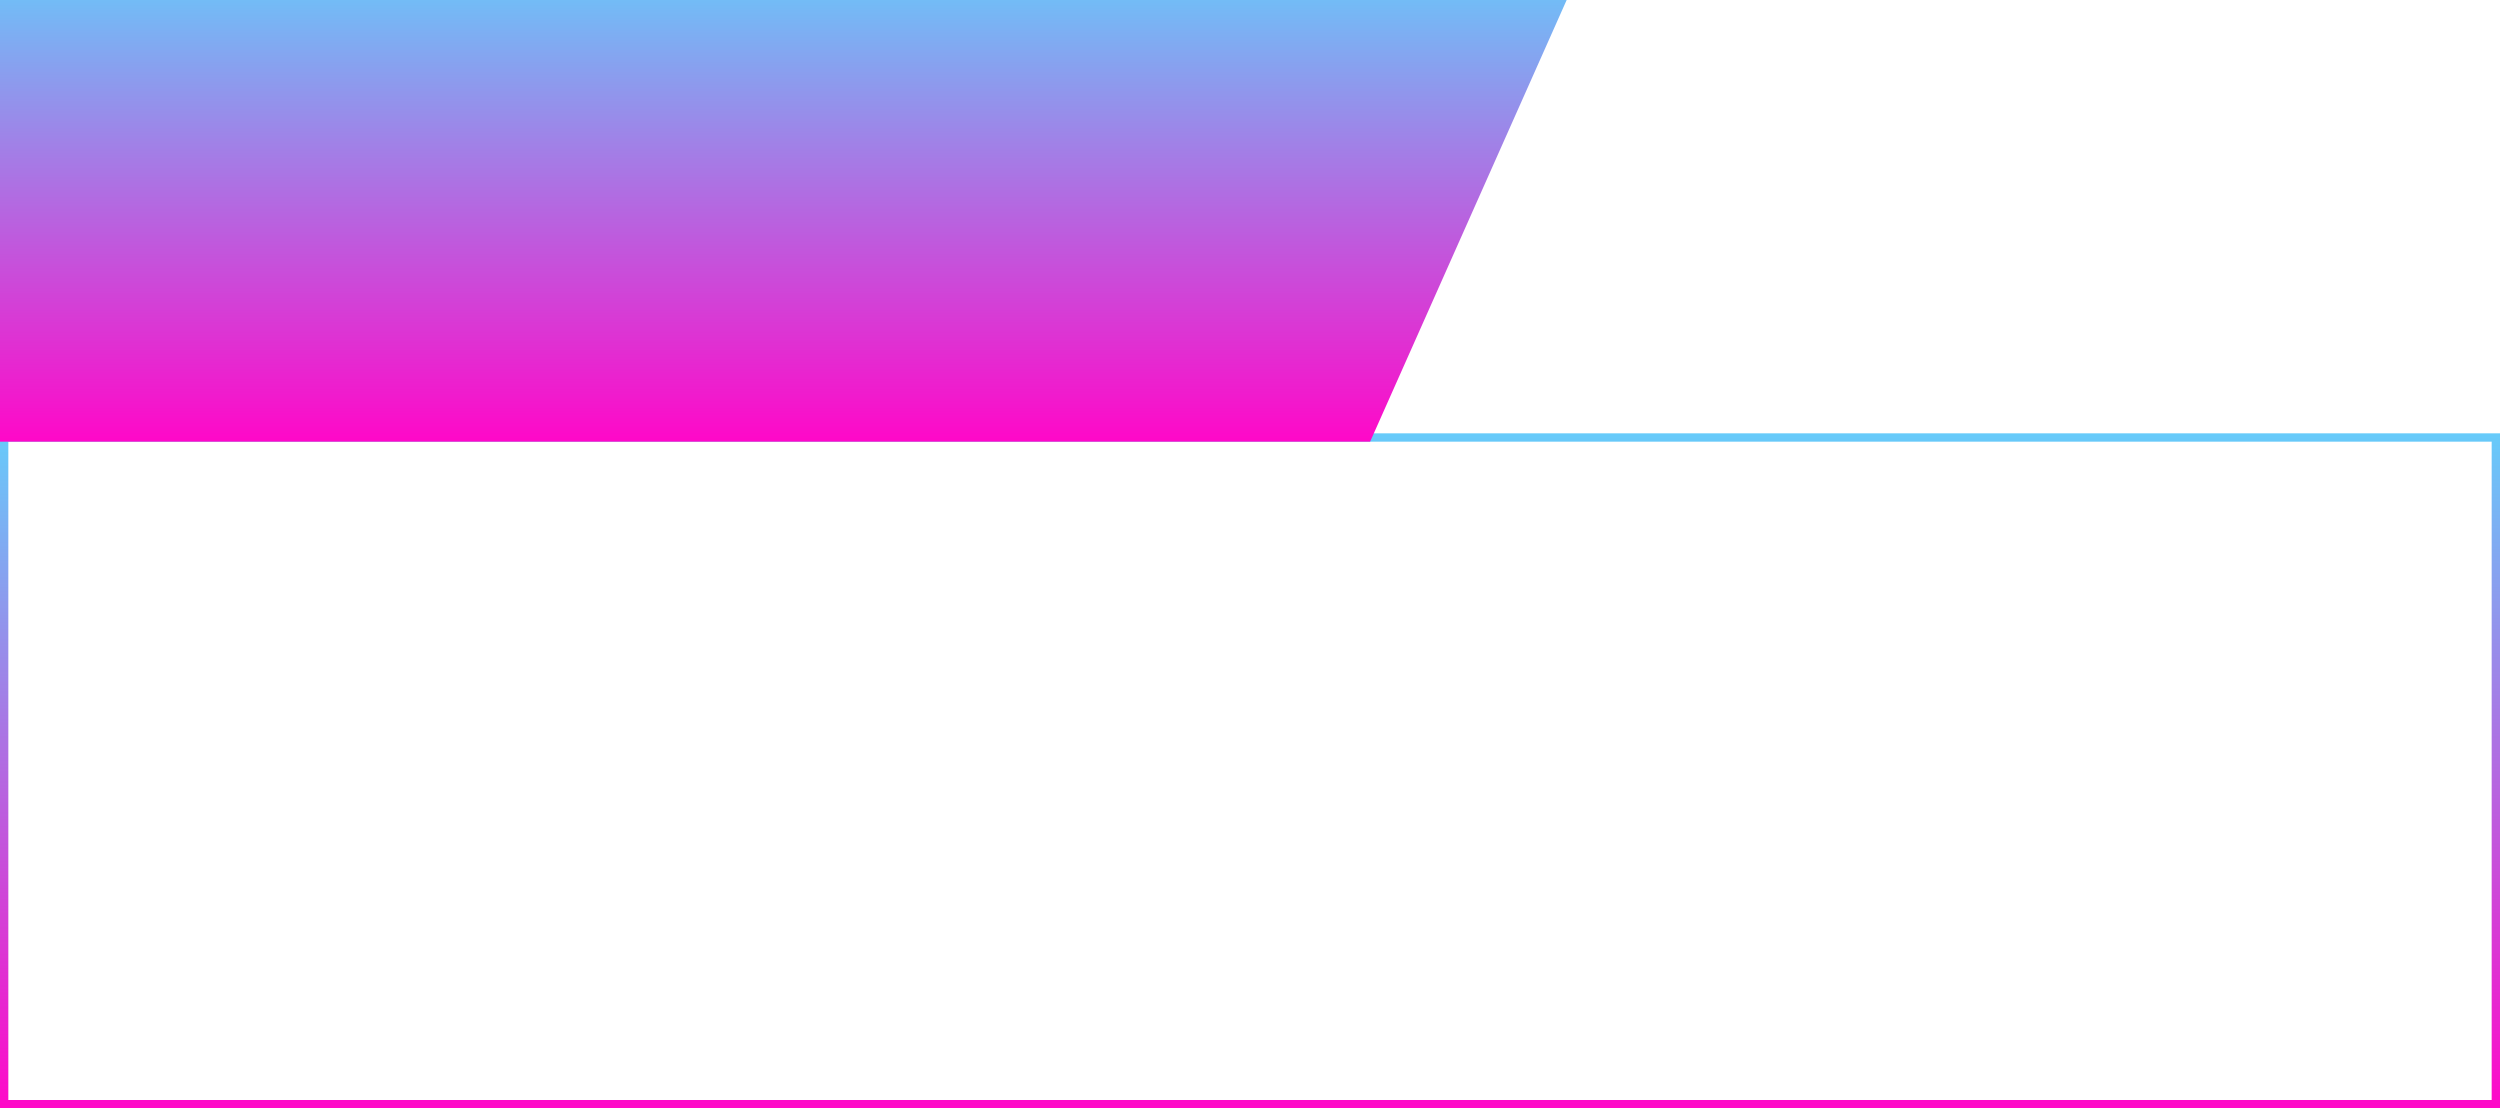
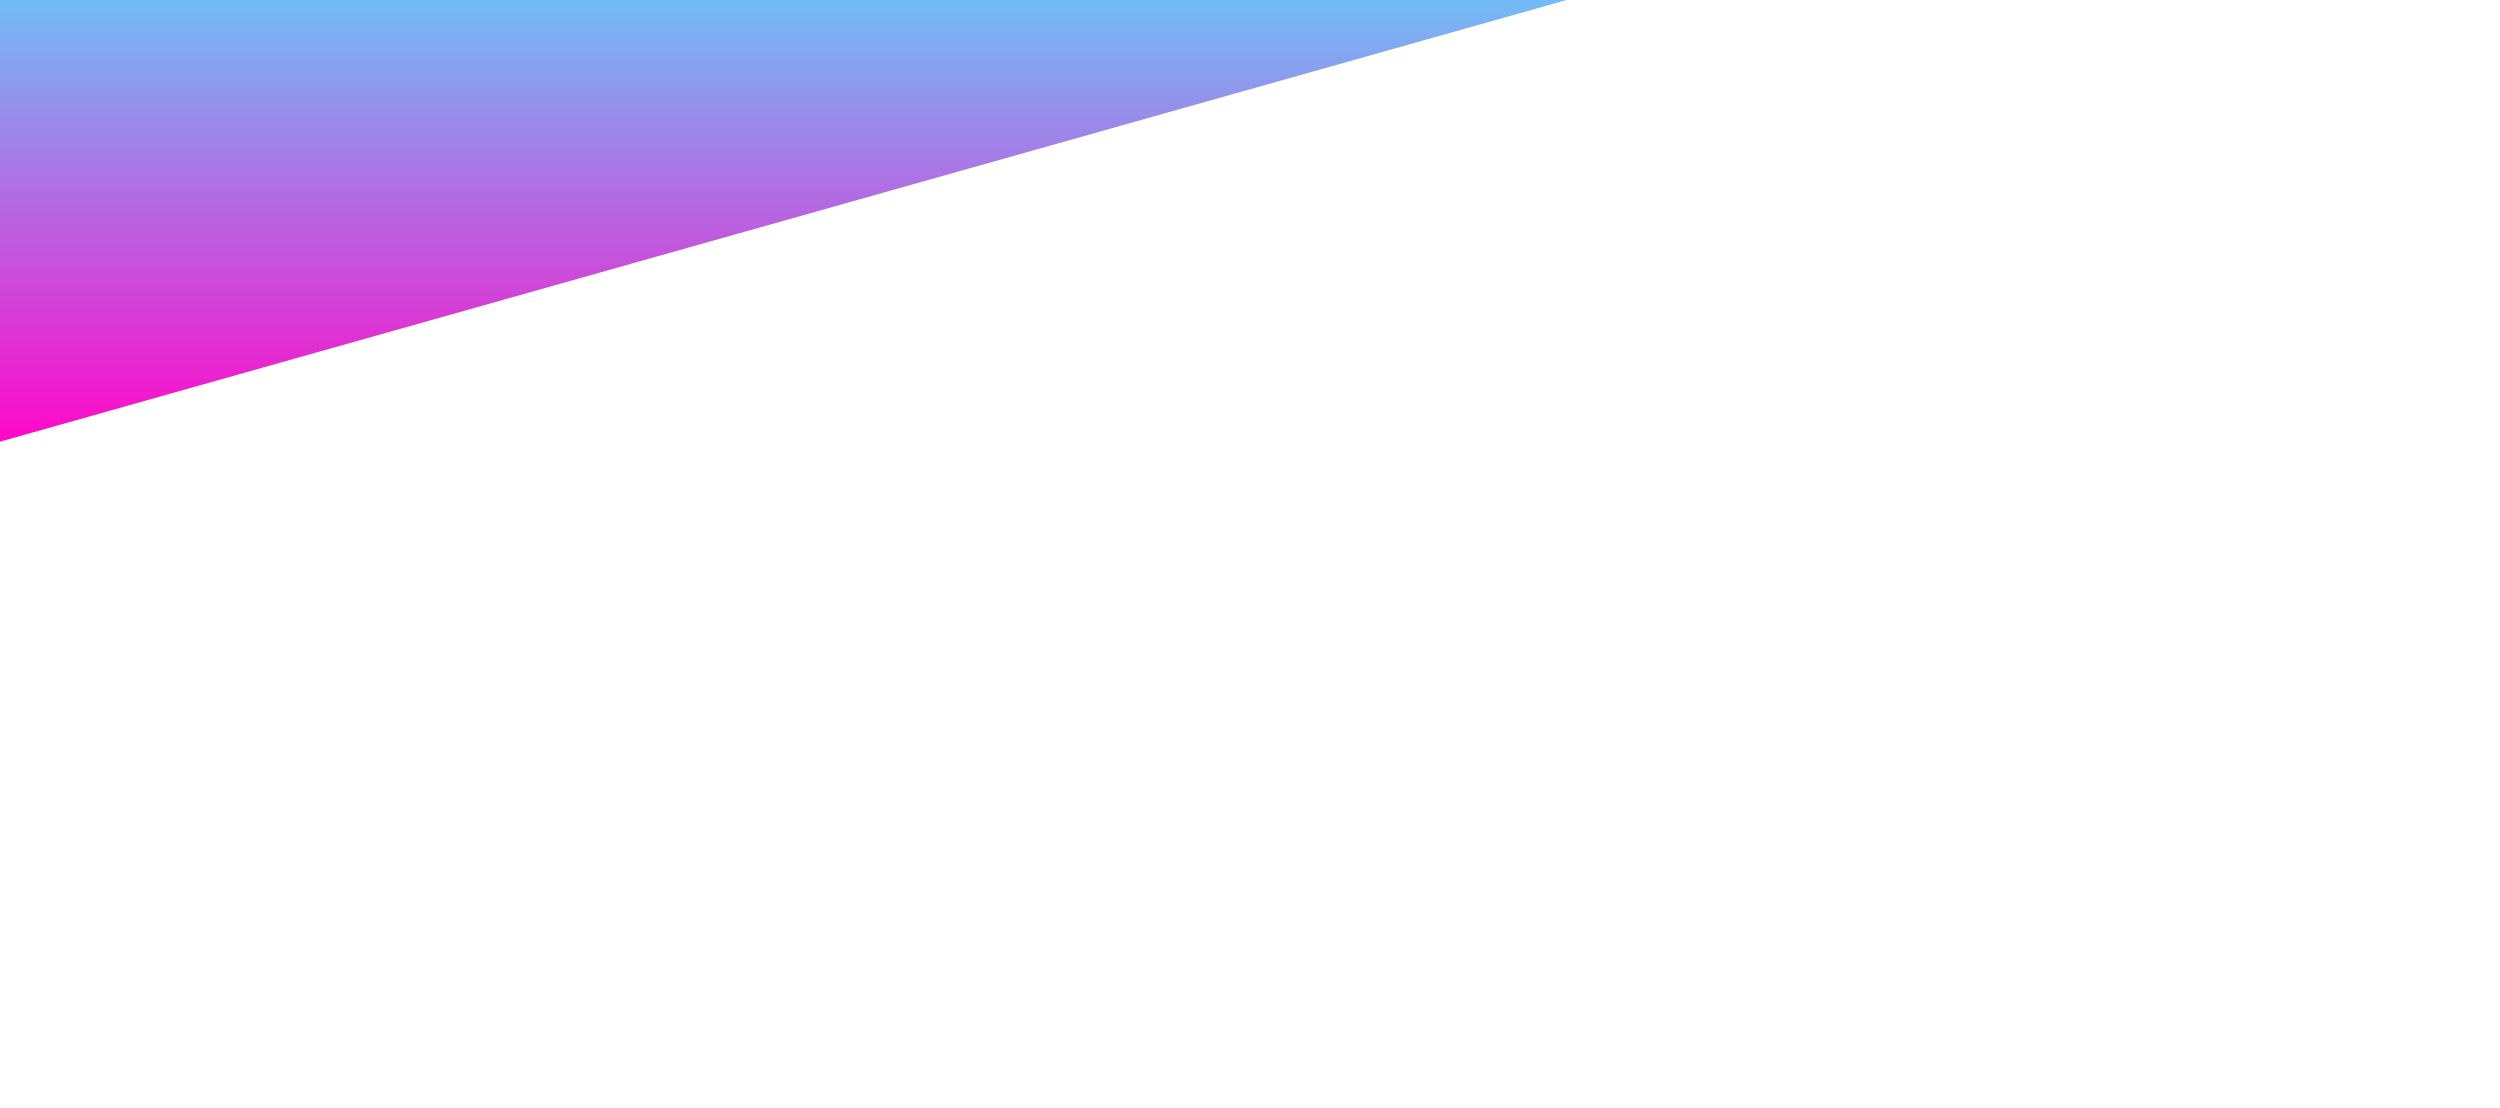
<svg xmlns="http://www.w3.org/2000/svg" width="300" height="133" viewBox="0 0 300 133" fill="none">
-   <rect x="0.5" y="52.5" width="299" height="80" stroke="url(#paint0_linear)" />
-   <path d="M0 0L1.8305e-08 53L164.415 53L188 2.20238e-05L0 0Z" fill="url(#paint1_linear)" />
+   <path d="M0 0L1.8305e-08 53L188 2.20238e-05L0 0Z" fill="url(#paint1_linear)" />
  <defs>
    <linearGradient id="paint0_linear" x1="162.602" y1="43.675" x2="162.602" y2="133" gradientUnits="userSpaceOnUse">
      <stop stop-color="#57DFFF" />
      <stop offset="1" stop-color="#FF08C8" />
    </linearGradient>
    <linearGradient id="paint1_linear" x1="64.601" y1="-10.404" x2="64.601" y2="53" gradientUnits="userSpaceOnUse">
      <stop stop-color="#57DFFF" />
      <stop offset="1" stop-color="#FF08C8" />
    </linearGradient>
  </defs>
</svg>